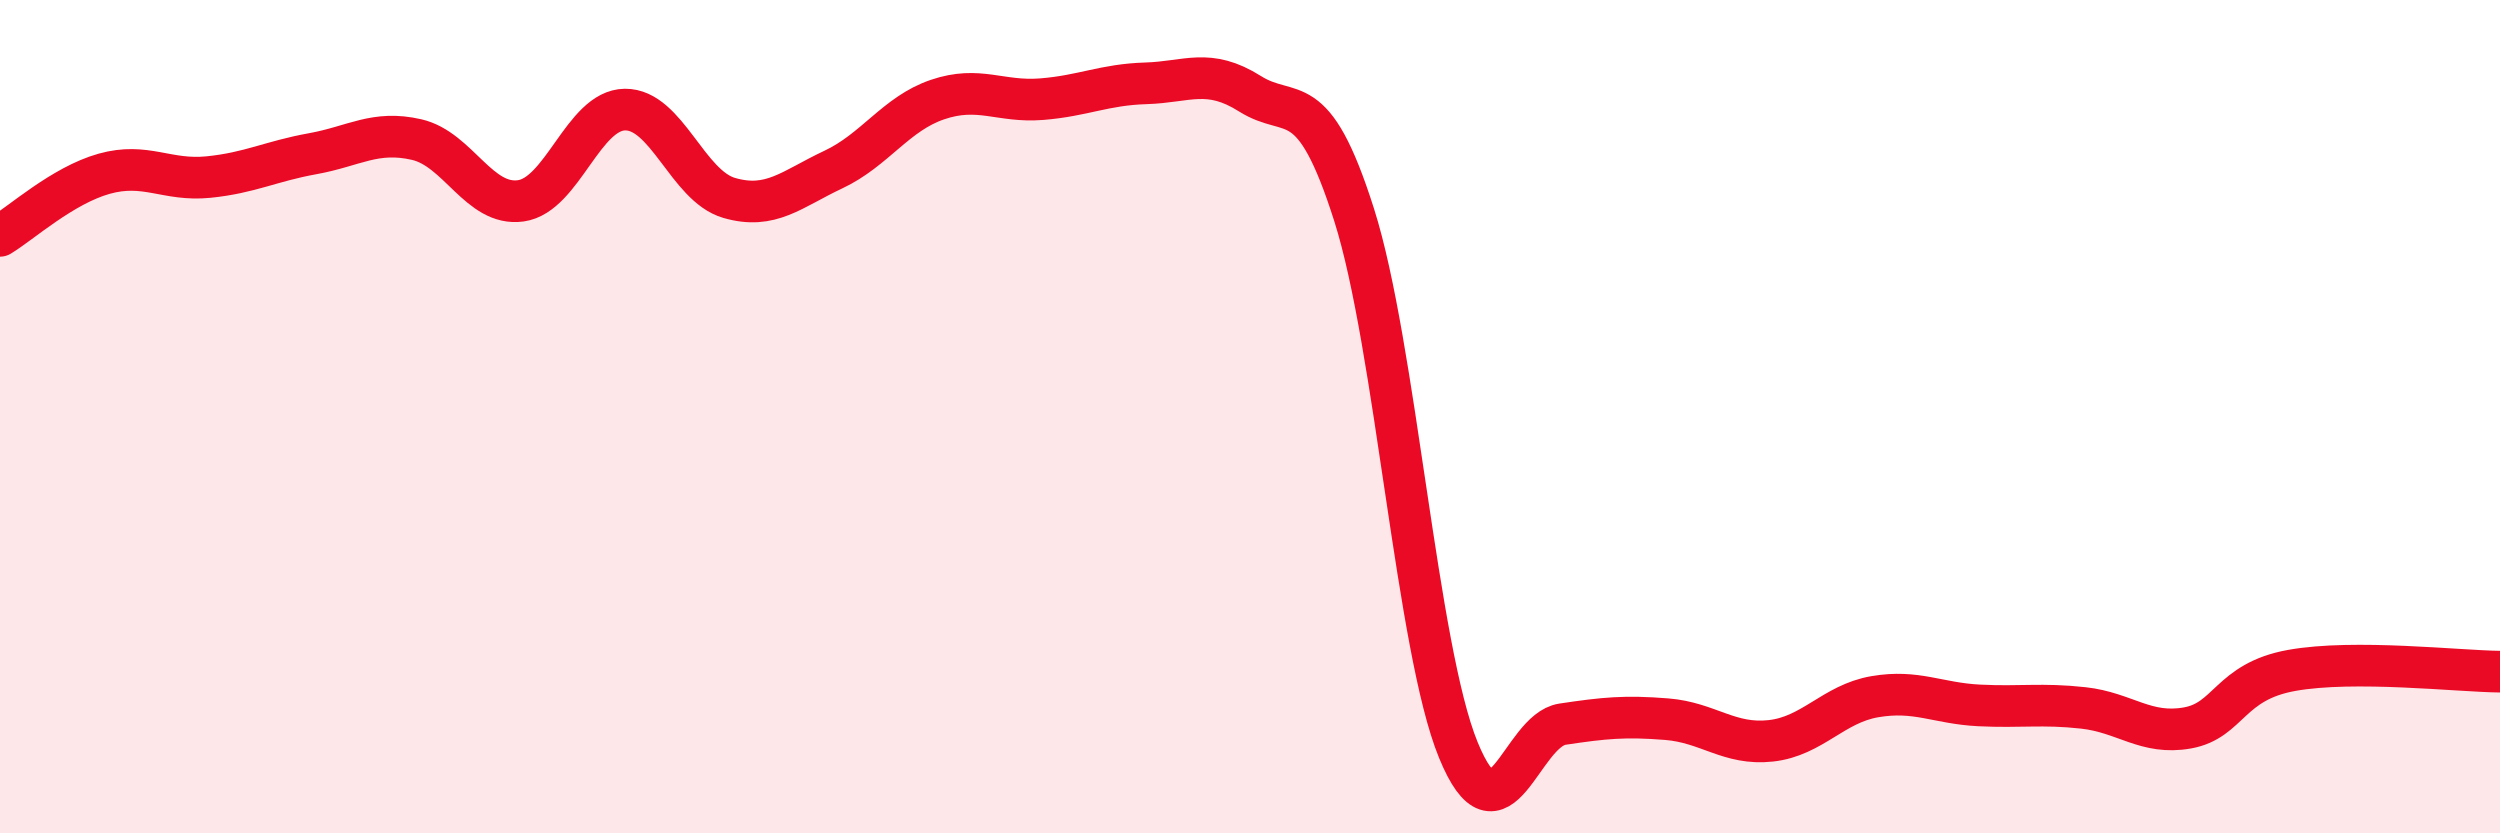
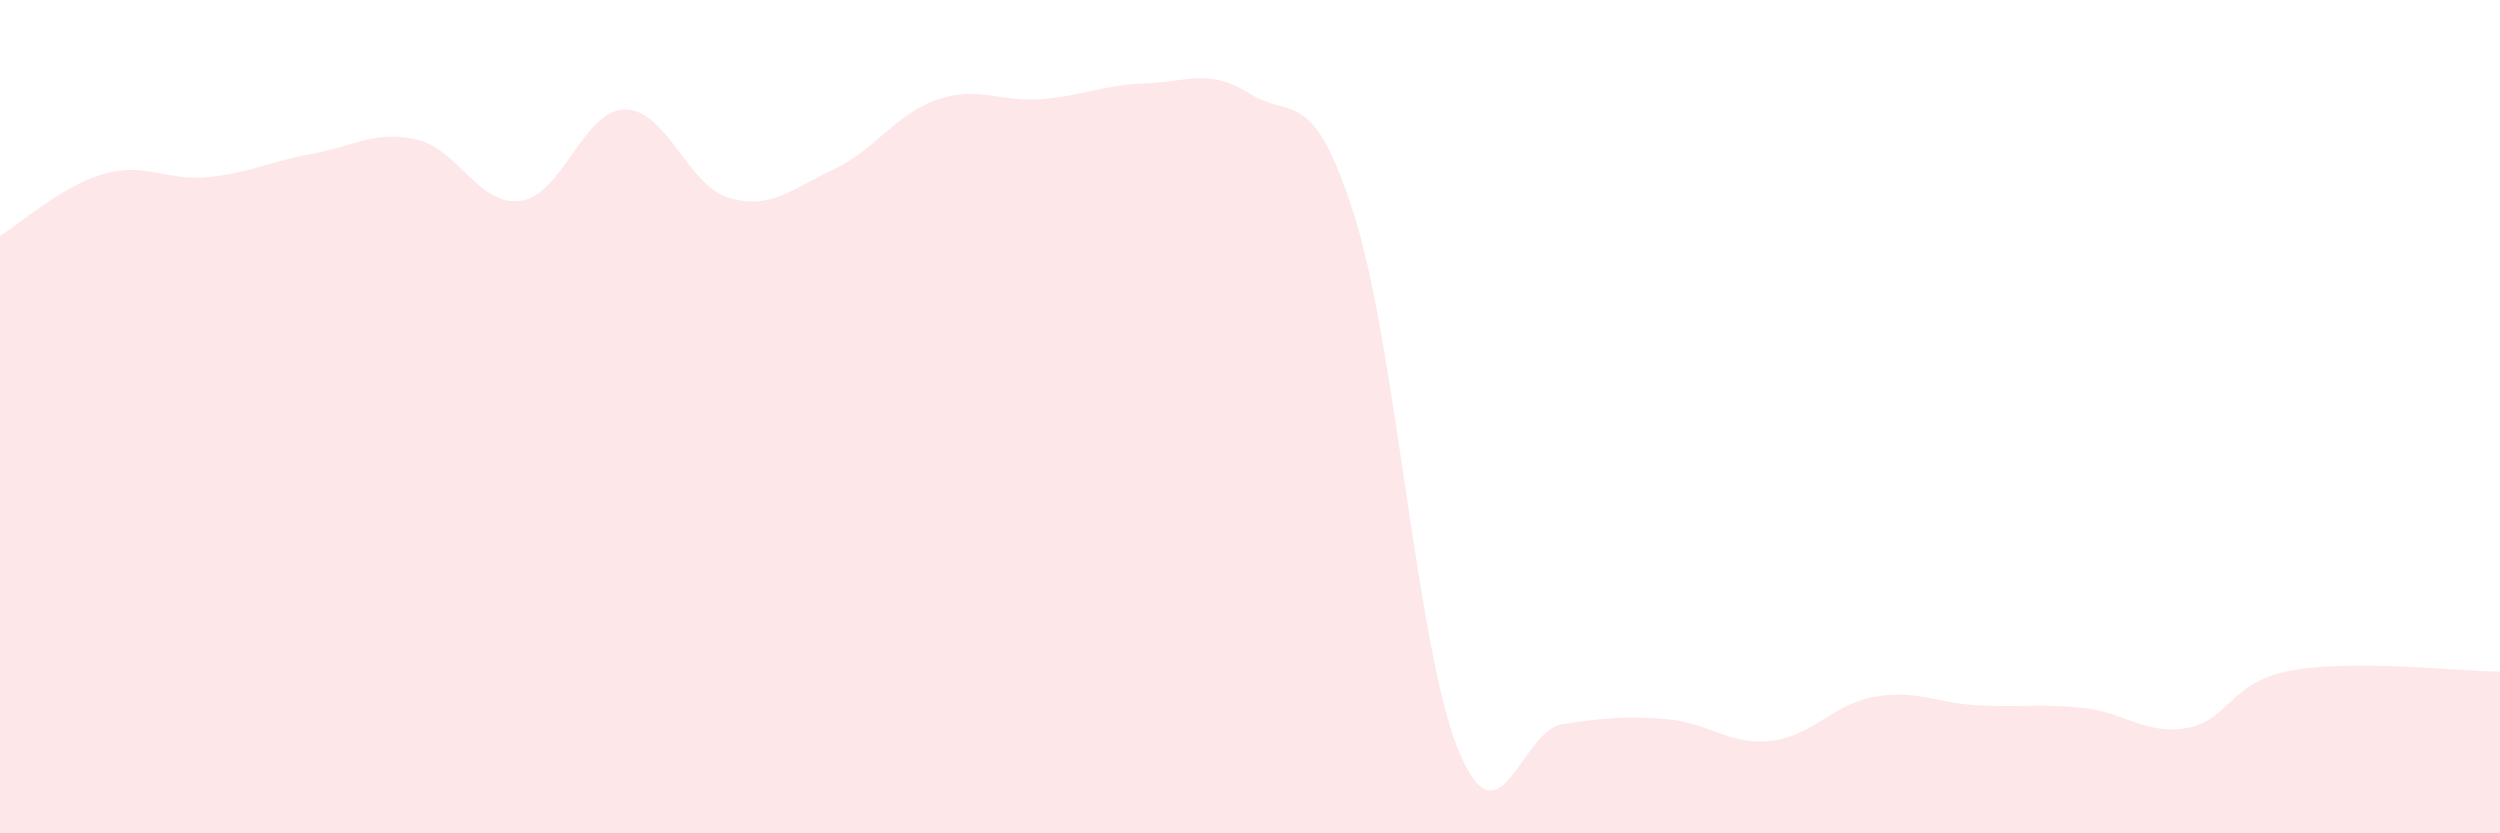
<svg xmlns="http://www.w3.org/2000/svg" width="60" height="20" viewBox="0 0 60 20">
  <path d="M 0,5.66 C 0.5,5.36 1.5,4.45 2.5,4.17 C 3.5,3.89 4,4.35 5,4.25 C 6,4.15 6.5,3.87 7.5,3.69 C 8.5,3.51 9,3.12 10,3.35 C 11,3.58 11.5,4.96 12.5,4.82 C 13.5,4.68 14,2.64 15,2.63 C 16,2.62 16.5,4.46 17.5,4.75 C 18.5,5.04 19,4.54 20,4.07 C 21,3.6 21.5,2.73 22.5,2.39 C 23.5,2.05 24,2.46 25,2.38 C 26,2.3 26.5,2.03 27.5,2 C 28.5,1.97 29,1.62 30,2.25 C 31,2.88 31.5,2.01 32.5,5.16 C 33.5,8.31 34,15.56 35,18 C 36,20.44 36.5,17.53 37.5,17.38 C 38.5,17.23 39,17.18 40,17.26 C 41,17.34 41.5,17.89 42.5,17.78 C 43.5,17.67 44,16.89 45,16.72 C 46,16.55 46.5,16.88 47.5,16.93 C 48.5,16.98 49,16.88 50,16.99 C 51,17.1 51.5,17.65 52.5,17.47 C 53.5,17.29 53.5,16.36 55,16.09 C 56.5,15.82 59,16.11 60,16.12L60 20L0 20Z" fill="#EB0A25" opacity="0.1" stroke-linecap="round" stroke-linejoin="round" />
-   <path d="M 0,5.66 C 0.5,5.36 1.5,4.45 2.5,4.17 C 3.5,3.89 4,4.35 5,4.25 C 6,4.15 6.5,3.87 7.5,3.69 C 8.5,3.51 9,3.12 10,3.35 C 11,3.58 11.5,4.96 12.5,4.82 C 13.5,4.68 14,2.64 15,2.63 C 16,2.62 16.5,4.46 17.5,4.75 C 18.5,5.04 19,4.54 20,4.07 C 21,3.6 21.5,2.73 22.5,2.39 C 23.5,2.05 24,2.46 25,2.38 C 26,2.3 26.5,2.03 27.5,2 C 28.5,1.97 29,1.62 30,2.25 C 31,2.88 31.5,2.01 32.5,5.16 C 33.5,8.31 34,15.56 35,18 C 36,20.44 36.5,17.53 37.5,17.38 C 38.5,17.23 39,17.18 40,17.26 C 41,17.34 41.5,17.89 42.5,17.78 C 43.5,17.67 44,16.89 45,16.72 C 46,16.55 46.5,16.88 47.5,16.93 C 48.5,16.98 49,16.88 50,16.99 C 51,17.1 51.5,17.65 52.5,17.47 C 53.5,17.29 53.5,16.36 55,16.09 C 56.5,15.82 59,16.11 60,16.12" stroke="#EB0A25" stroke-width="1" fill="none" stroke-linecap="round" stroke-linejoin="round" />
</svg>